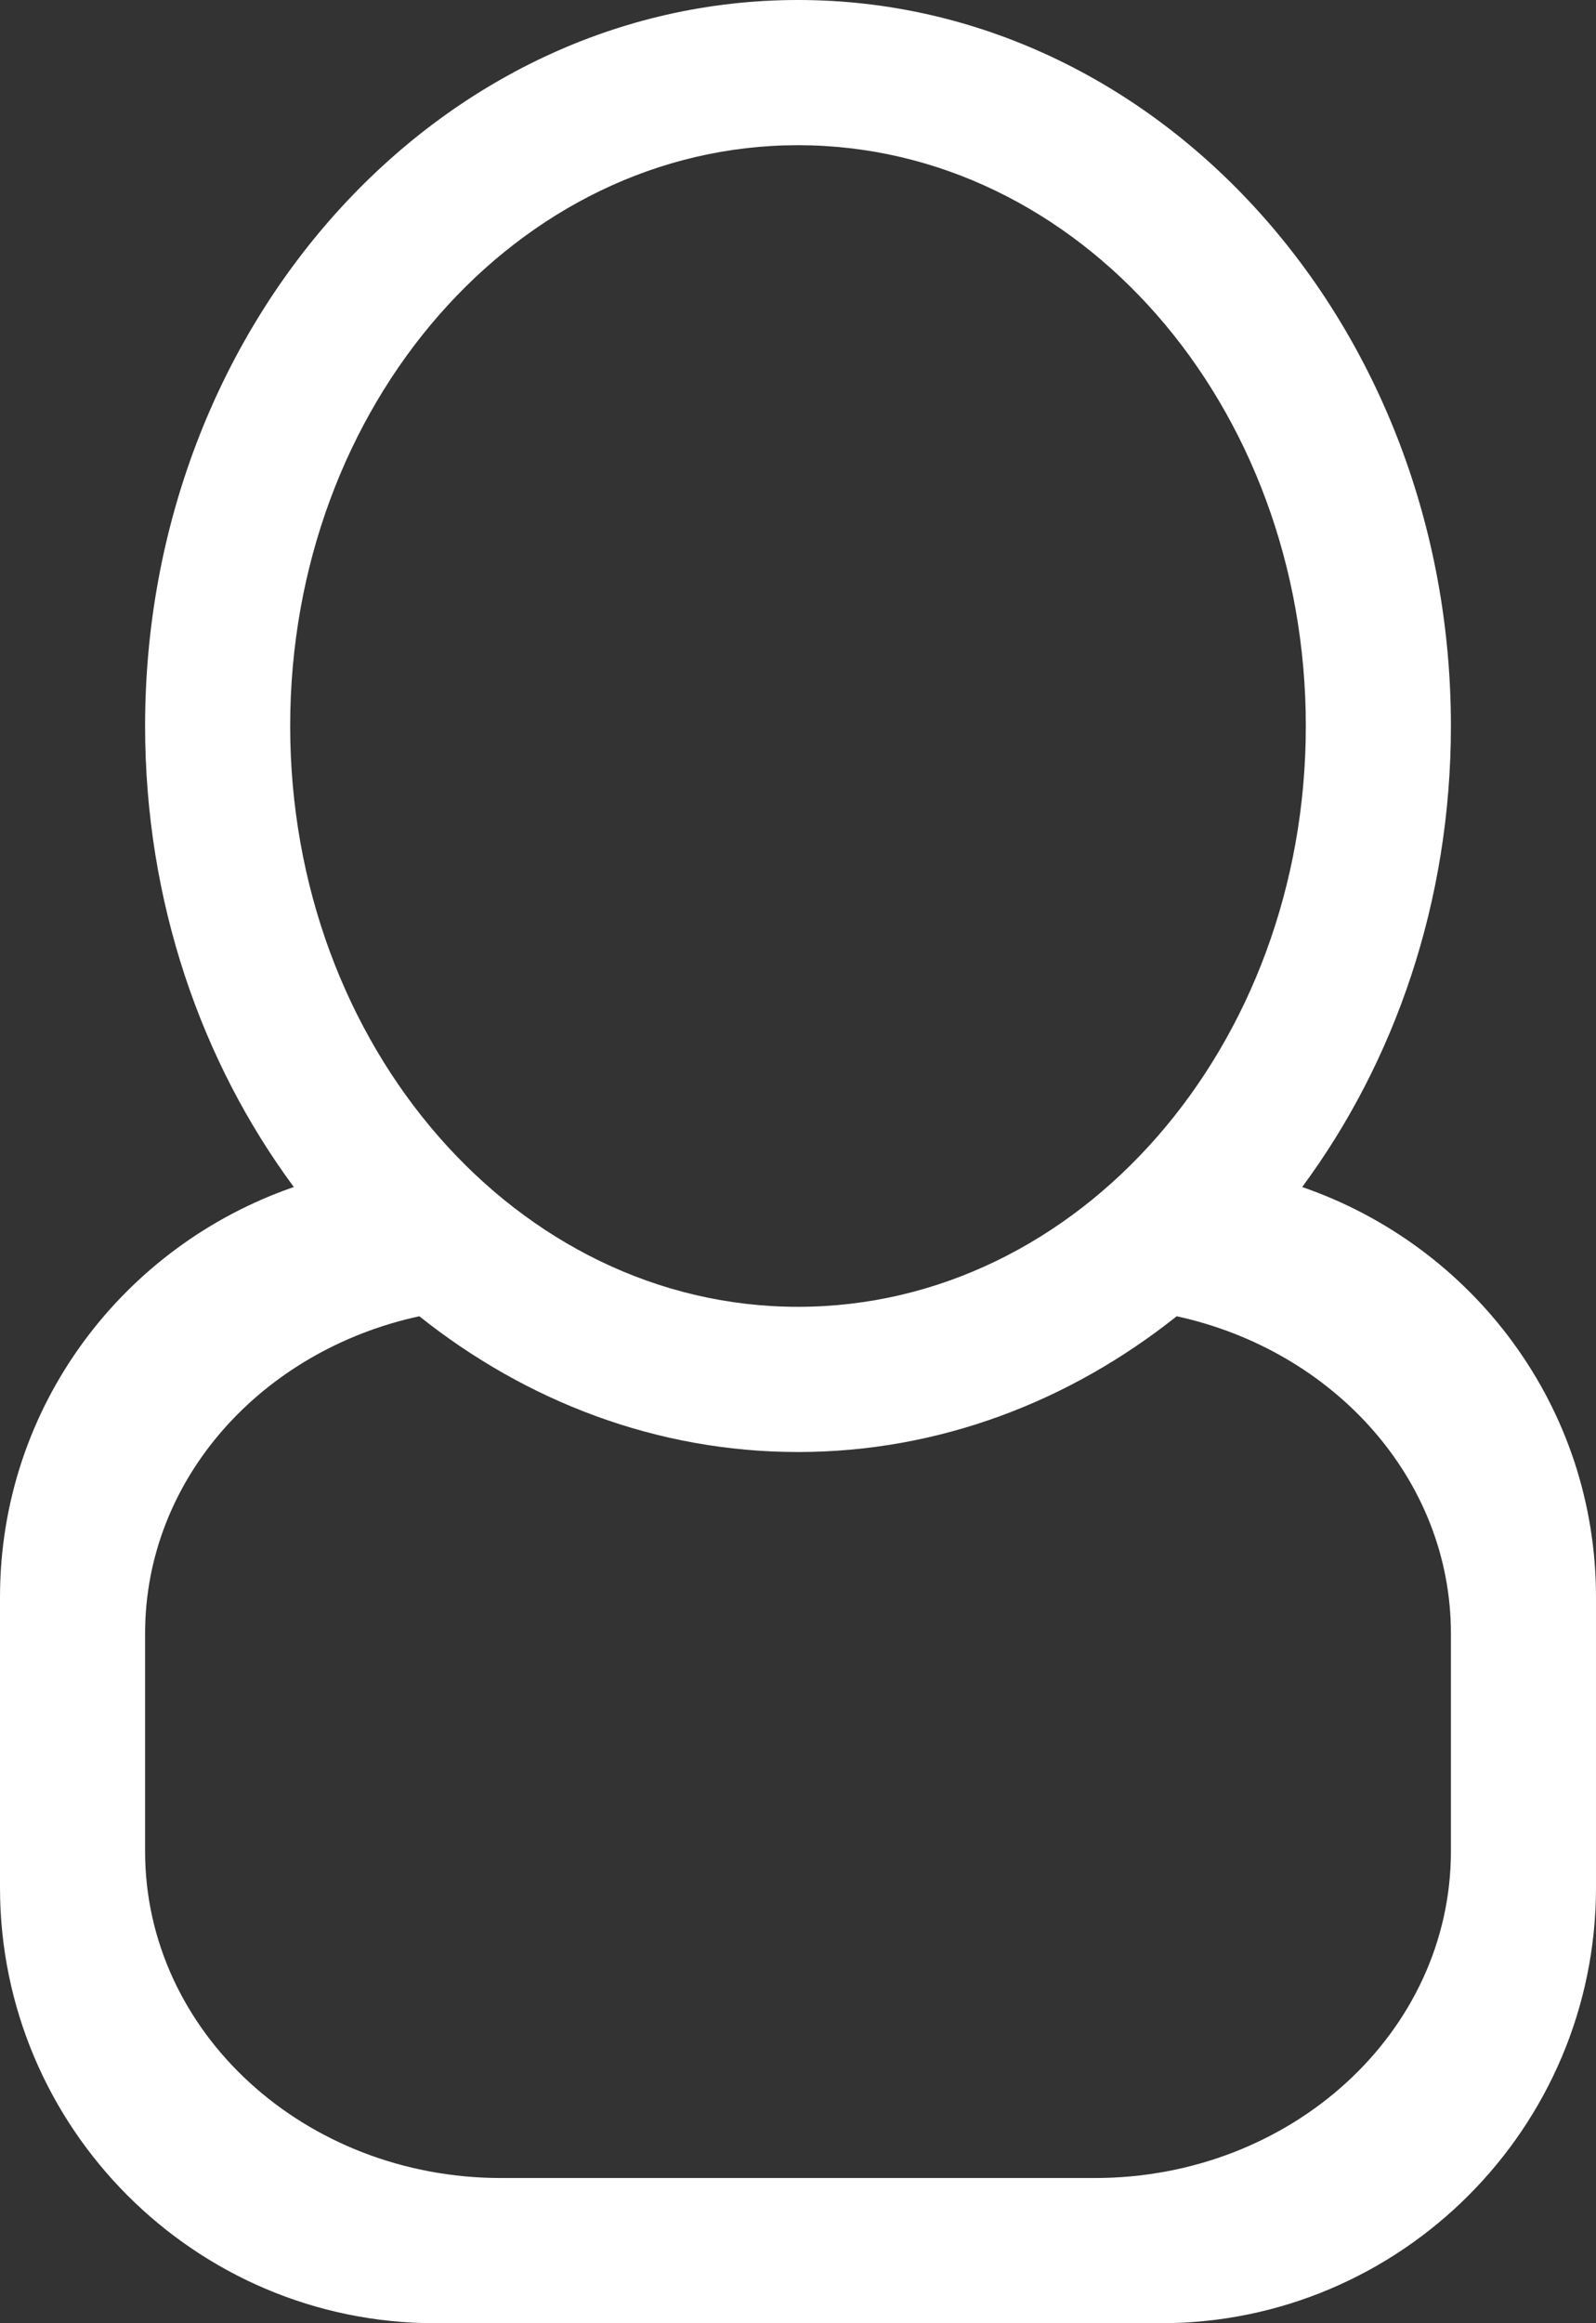
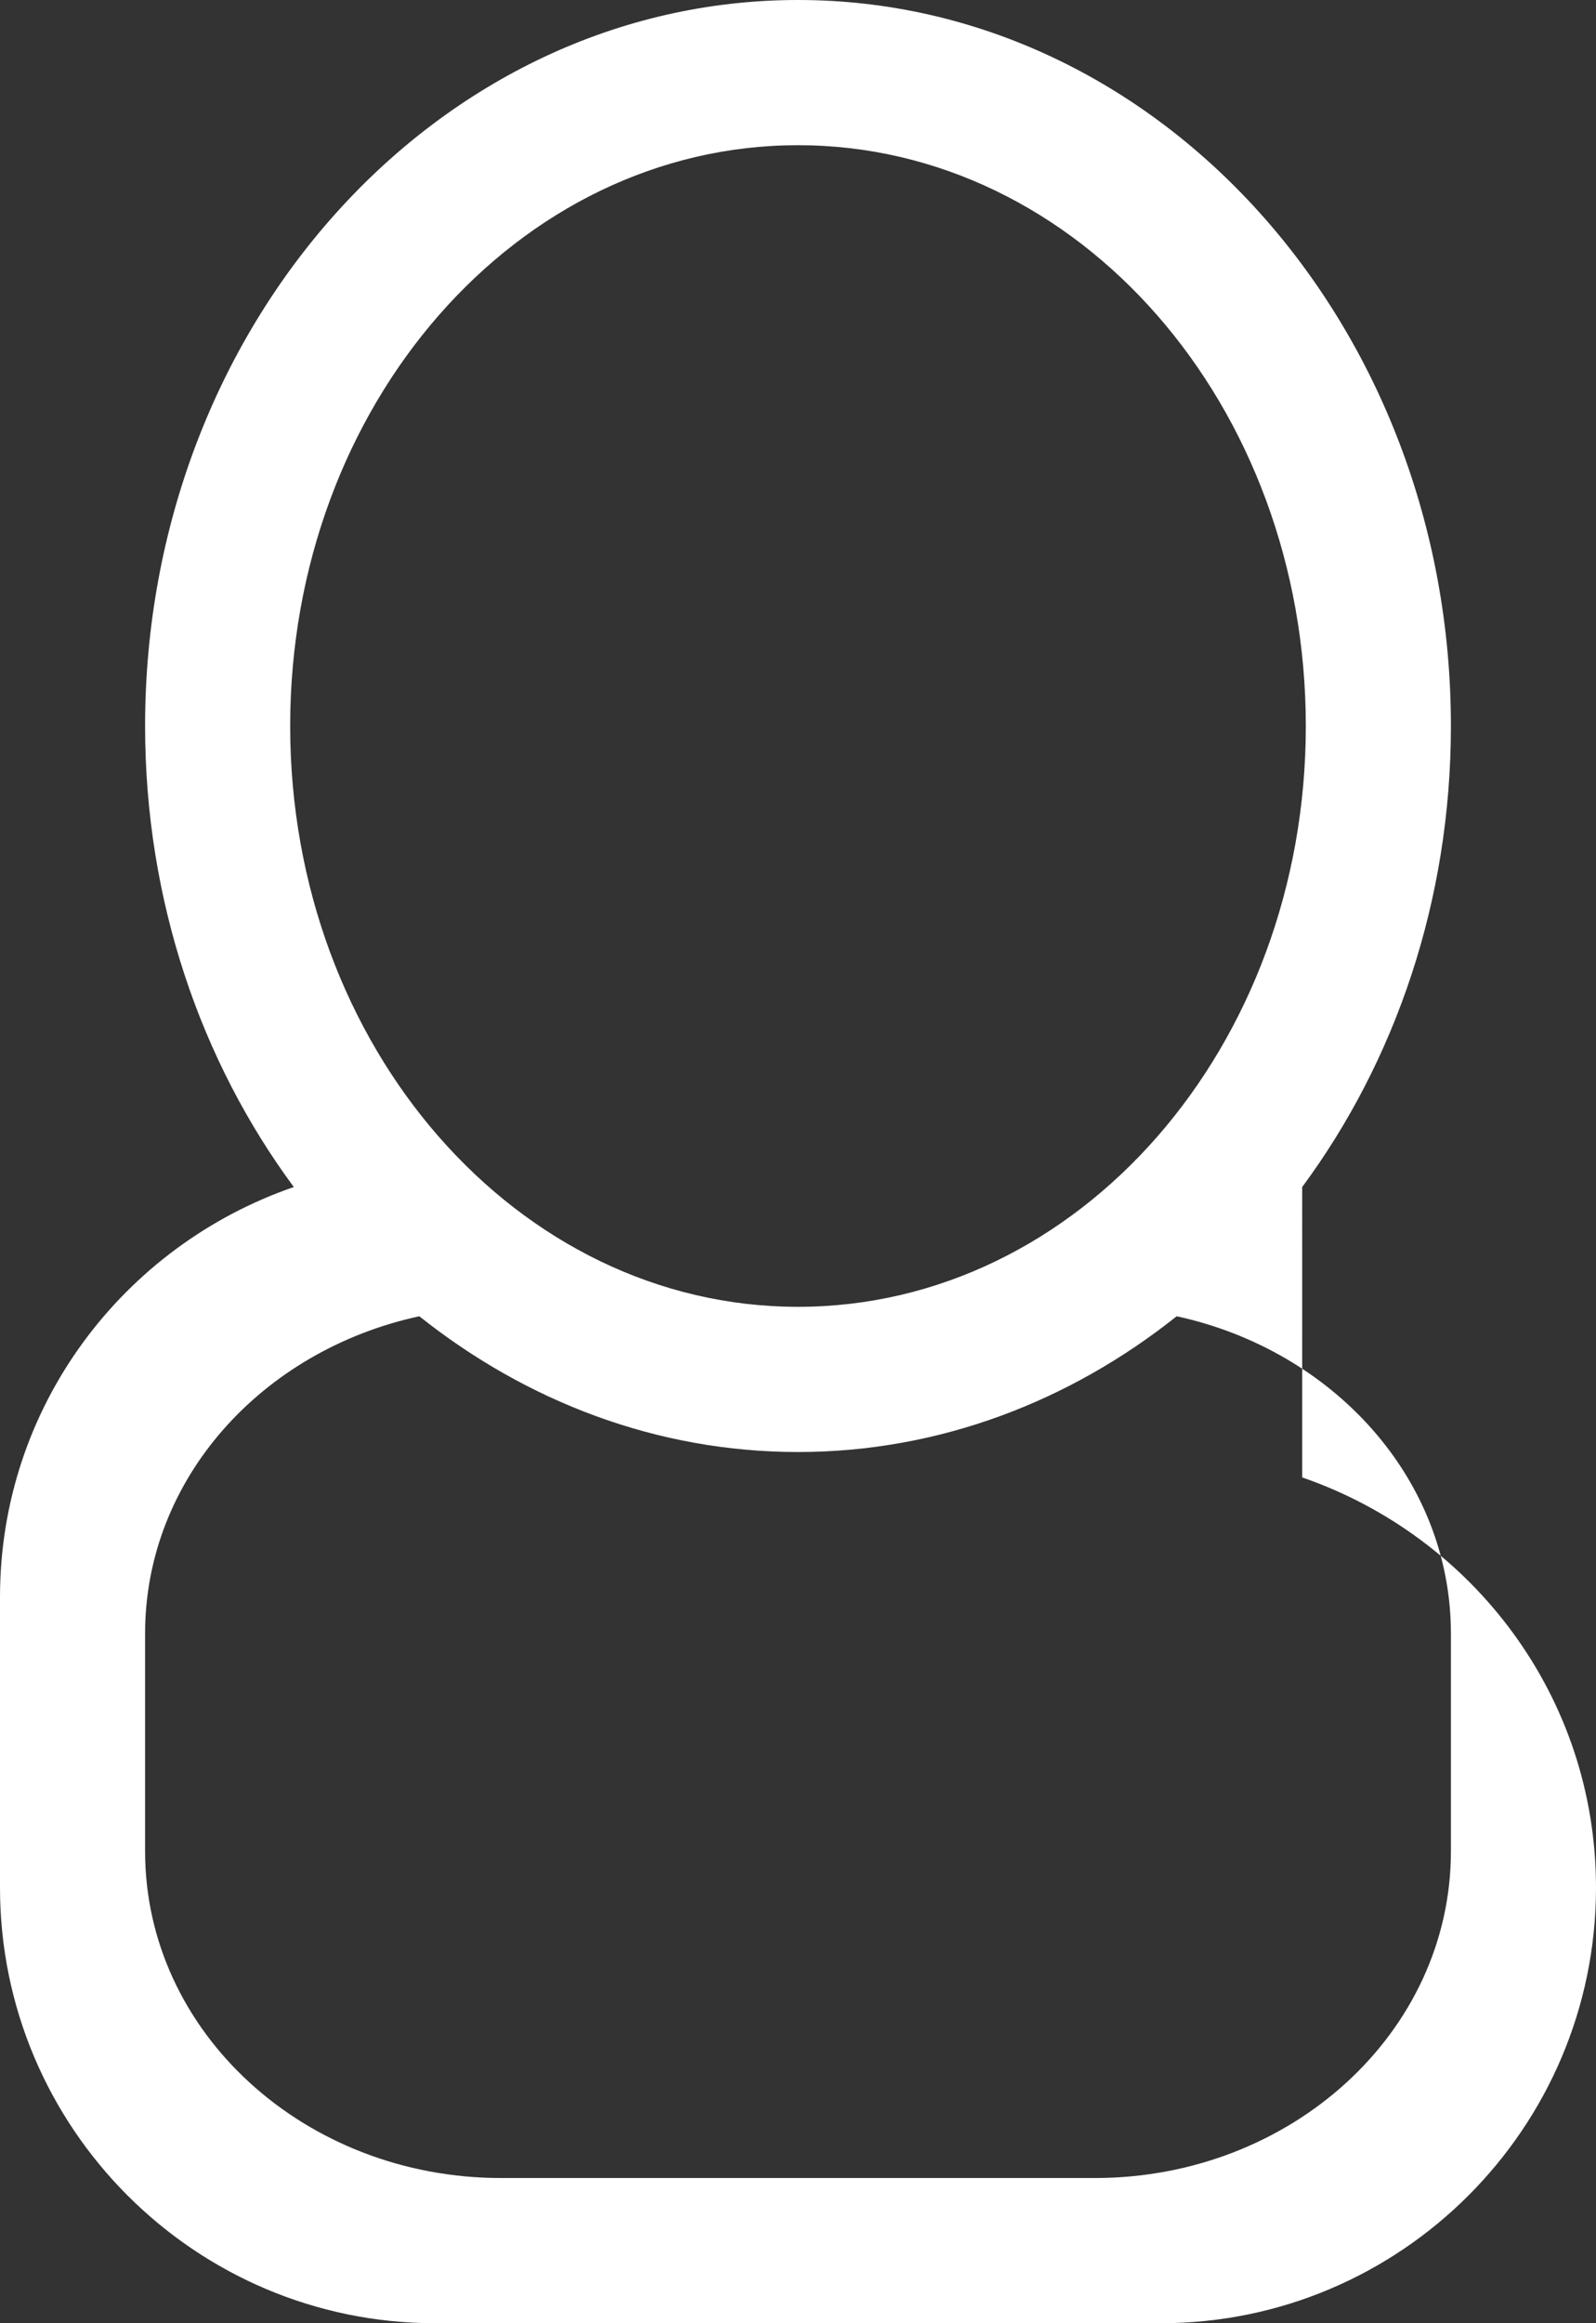
<svg xmlns="http://www.w3.org/2000/svg" id="_レイヤー_2" width="22" height="32" viewBox="0 0 22 32">
  <rect x="0" y="0" width="22" height="32" fill="#333333" stroke="none" />
  <defs>
    <style>.cls-1{fill:#fff;}</style>
  </defs>
  <g id="_デザイン">
    <g id="_6">
-       <path class="cls-1" d="M17.95,16.35c1.28-1.73,2.05-3.94,2.05-6.35C20,4.48,15.97,0,11,0S2,4.48,2,10c0,2.41,.77,4.62,2.05,6.35-2.35,.81-4.05,3.02-4.05,5.65v4c0,3.31,2.69,6,6,6h10c3.31,0,6-2.69,6-6v-4c0-2.63-1.7-4.84-4.05-5.65ZM4,10c0-4.42,3.13-8,7-8s7,3.58,7,8-3.13,8-7,8-7-3.58-7-8Zm16,15.5c0,2.49-2.2,4.5-4.91,4.5H6.91c-2.71,0-4.91-2.01-4.91-4.5v-3c0-2.13,1.61-3.9,3.78-4.37,1.47,1.17,3.27,1.87,5.22,1.87s3.75-.7,5.22-1.87c2.16,.47,3.78,2.24,3.78,4.37v3Z" />
+       <path class="cls-1" d="M17.95,16.35c1.28-1.73,2.05-3.94,2.05-6.35C20,4.48,15.97,0,11,0S2,4.48,2,10c0,2.41,.77,4.62,2.05,6.35-2.35,.81-4.05,3.02-4.05,5.65v4c0,3.31,2.69,6,6,6h10c3.31,0,6-2.69,6-6c0-2.63-1.7-4.84-4.05-5.65ZM4,10c0-4.42,3.13-8,7-8s7,3.58,7,8-3.13,8-7,8-7-3.58-7-8Zm16,15.5c0,2.49-2.2,4.5-4.91,4.5H6.91c-2.71,0-4.91-2.01-4.91-4.5v-3c0-2.13,1.61-3.9,3.78-4.37,1.47,1.17,3.27,1.87,5.22,1.87s3.75-.7,5.22-1.87c2.16,.47,3.78,2.24,3.78,4.37v3Z" />
    </g>
  </g>
</svg>